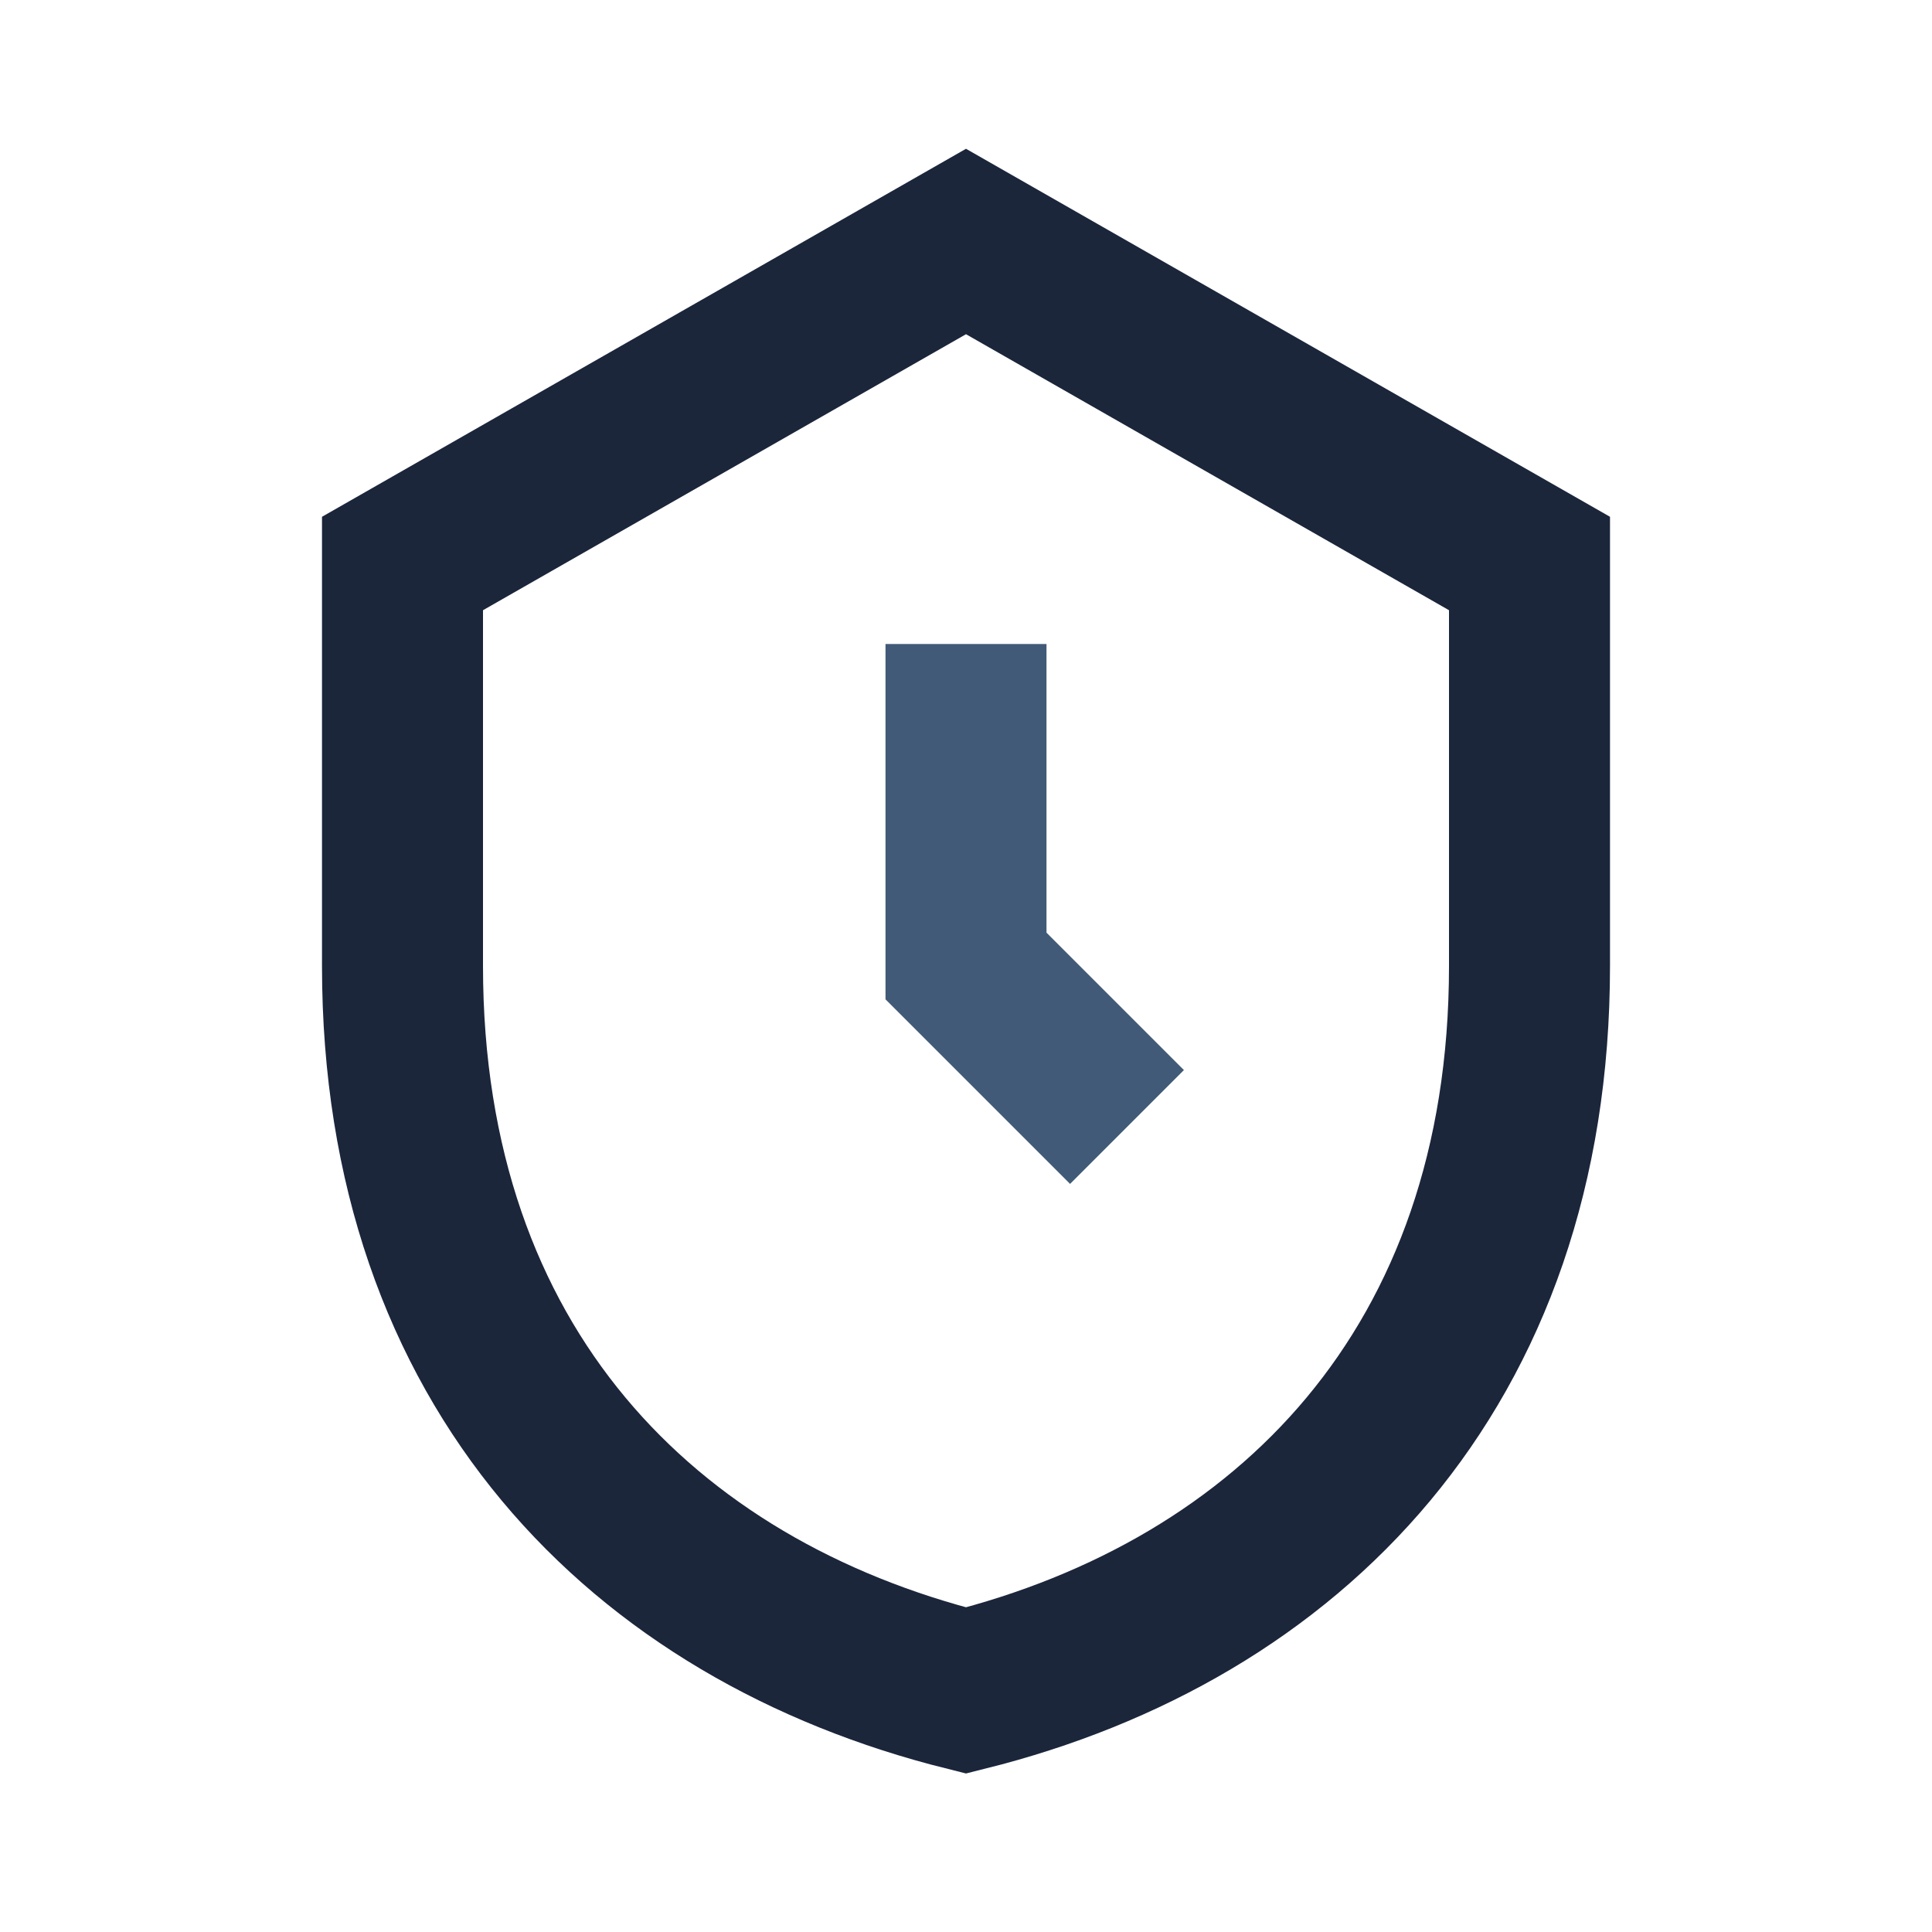
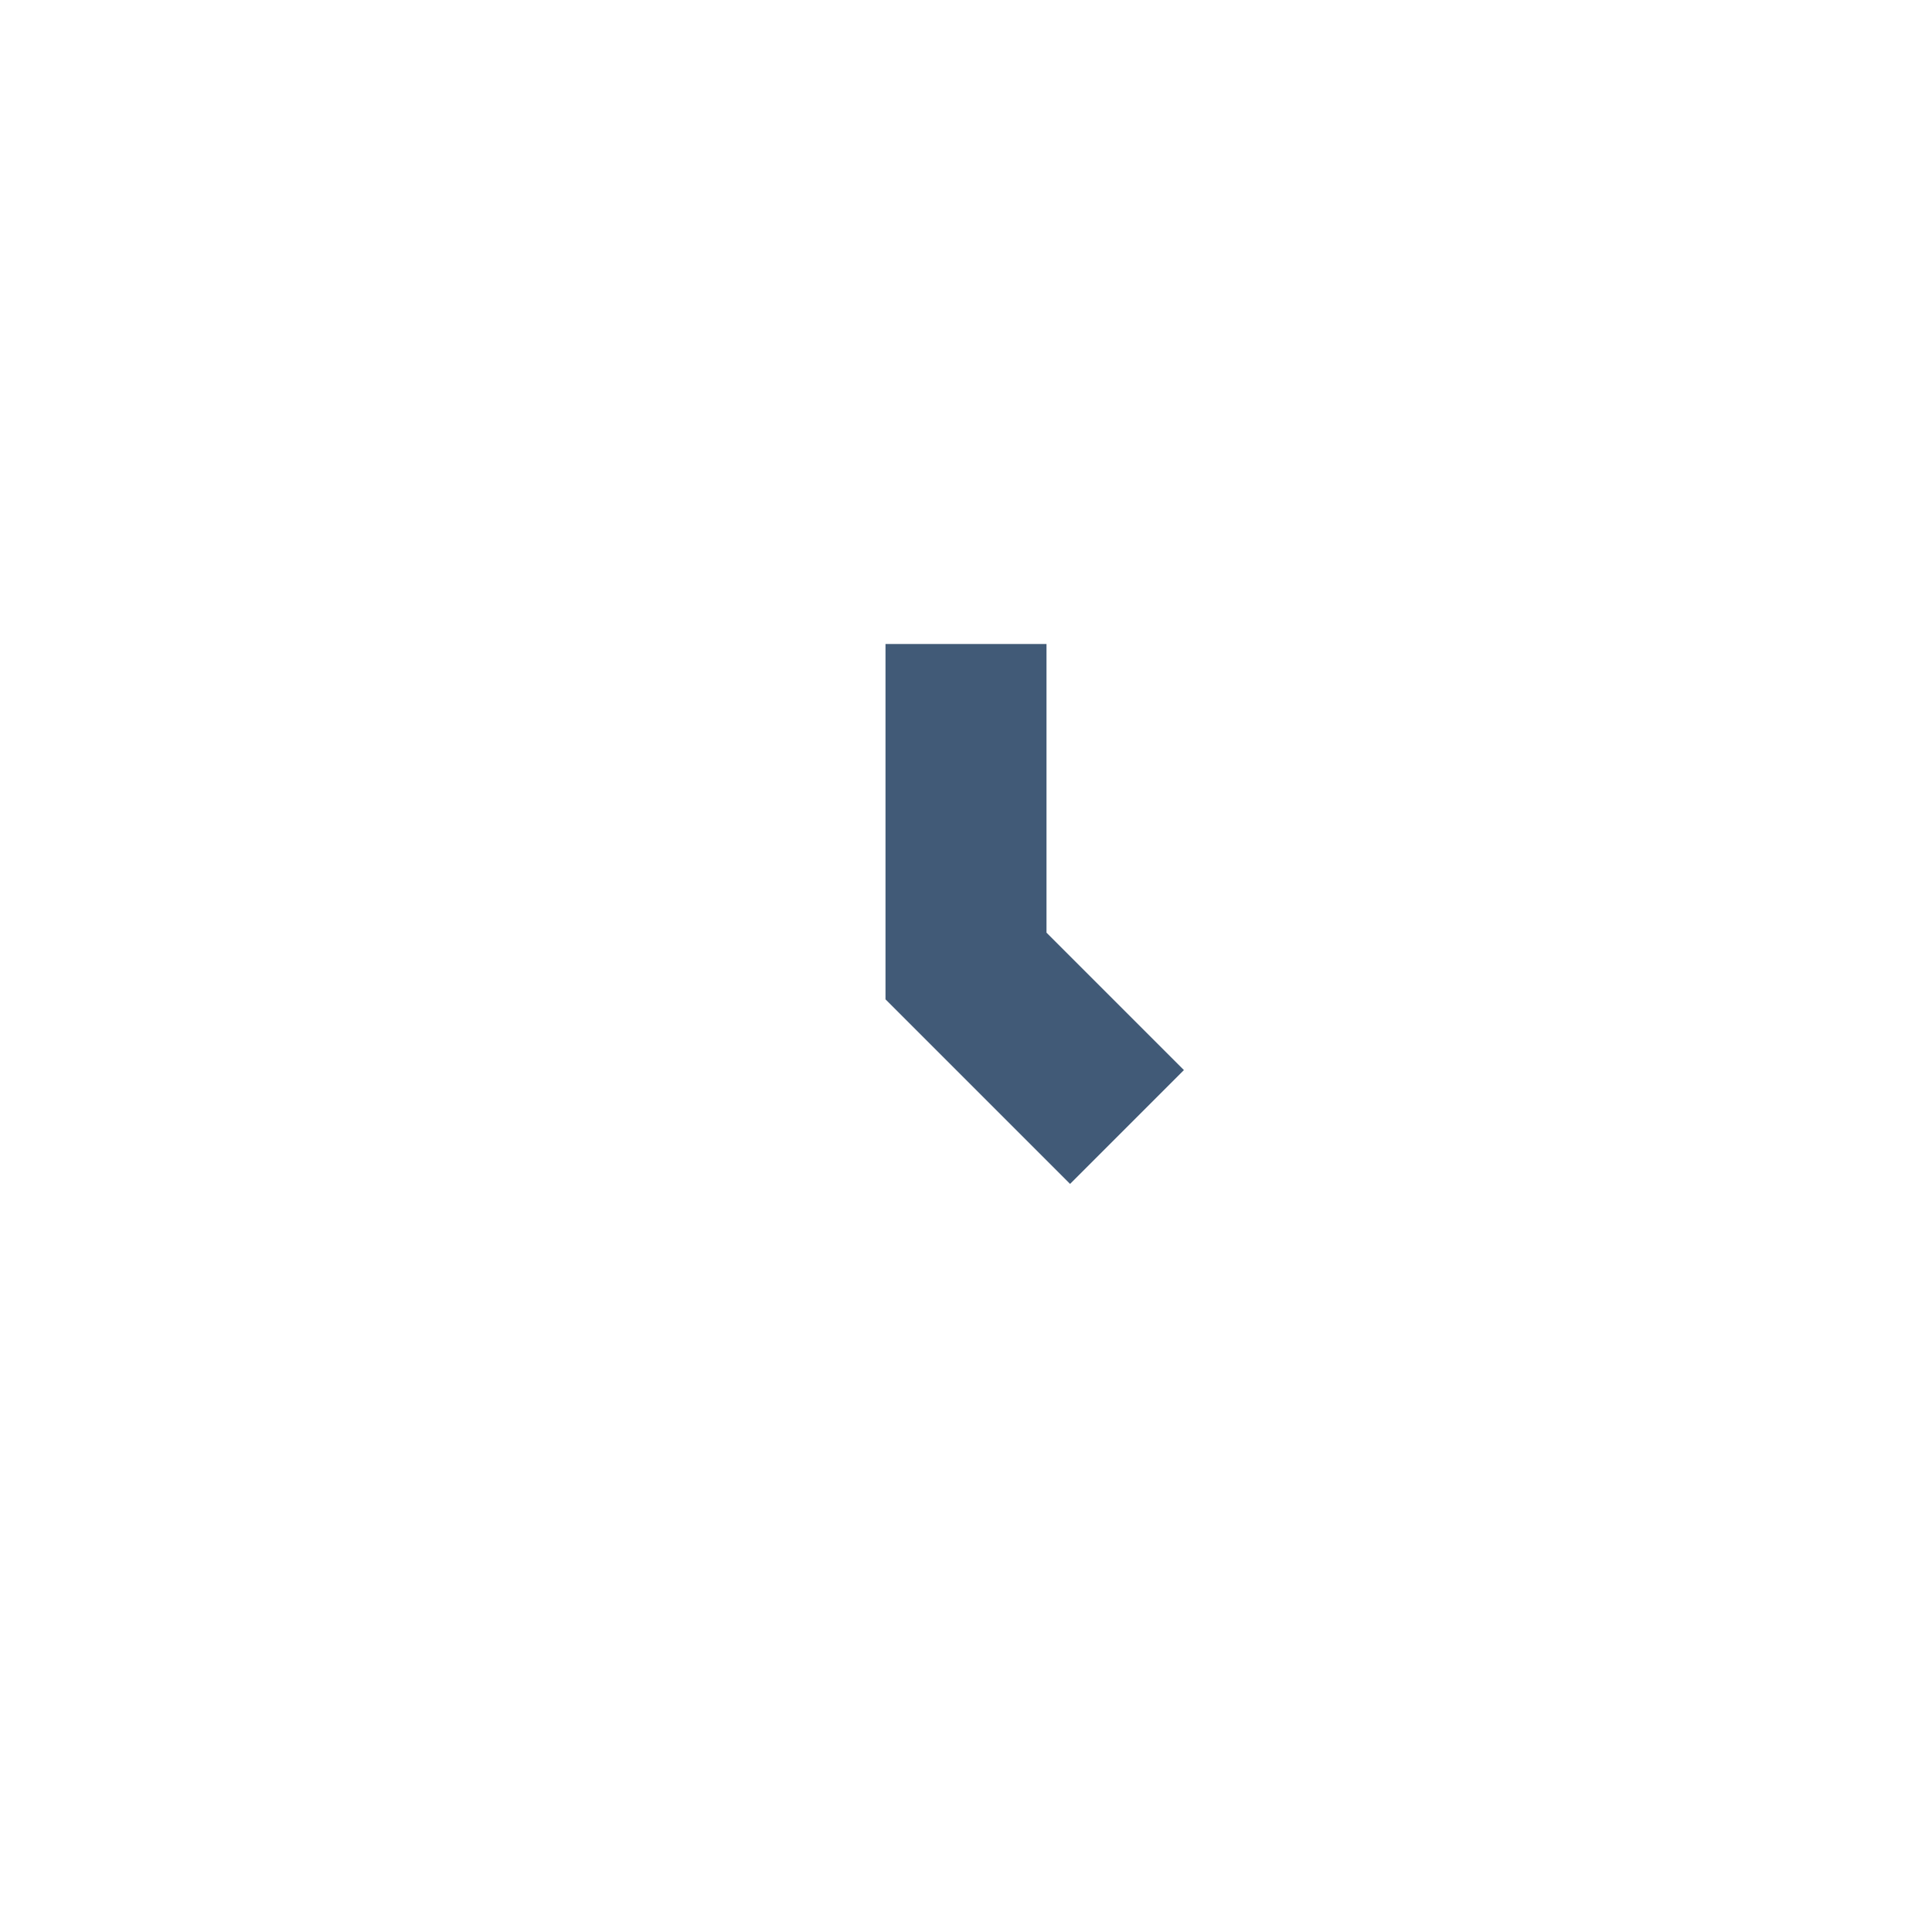
<svg xmlns="http://www.w3.org/2000/svg" width="26" height="26" viewBox="0 0 24 24">
-   <path d="M12 3l7 4v5c0 5-3 8-7 9-4-1-7-4-7-9V7l7-4z" fill="none" stroke="#1B263B" stroke-width="2" />
  <path d="M12 8v4l2 2" fill="none" stroke="#415A77" stroke-width="2" />
</svg>